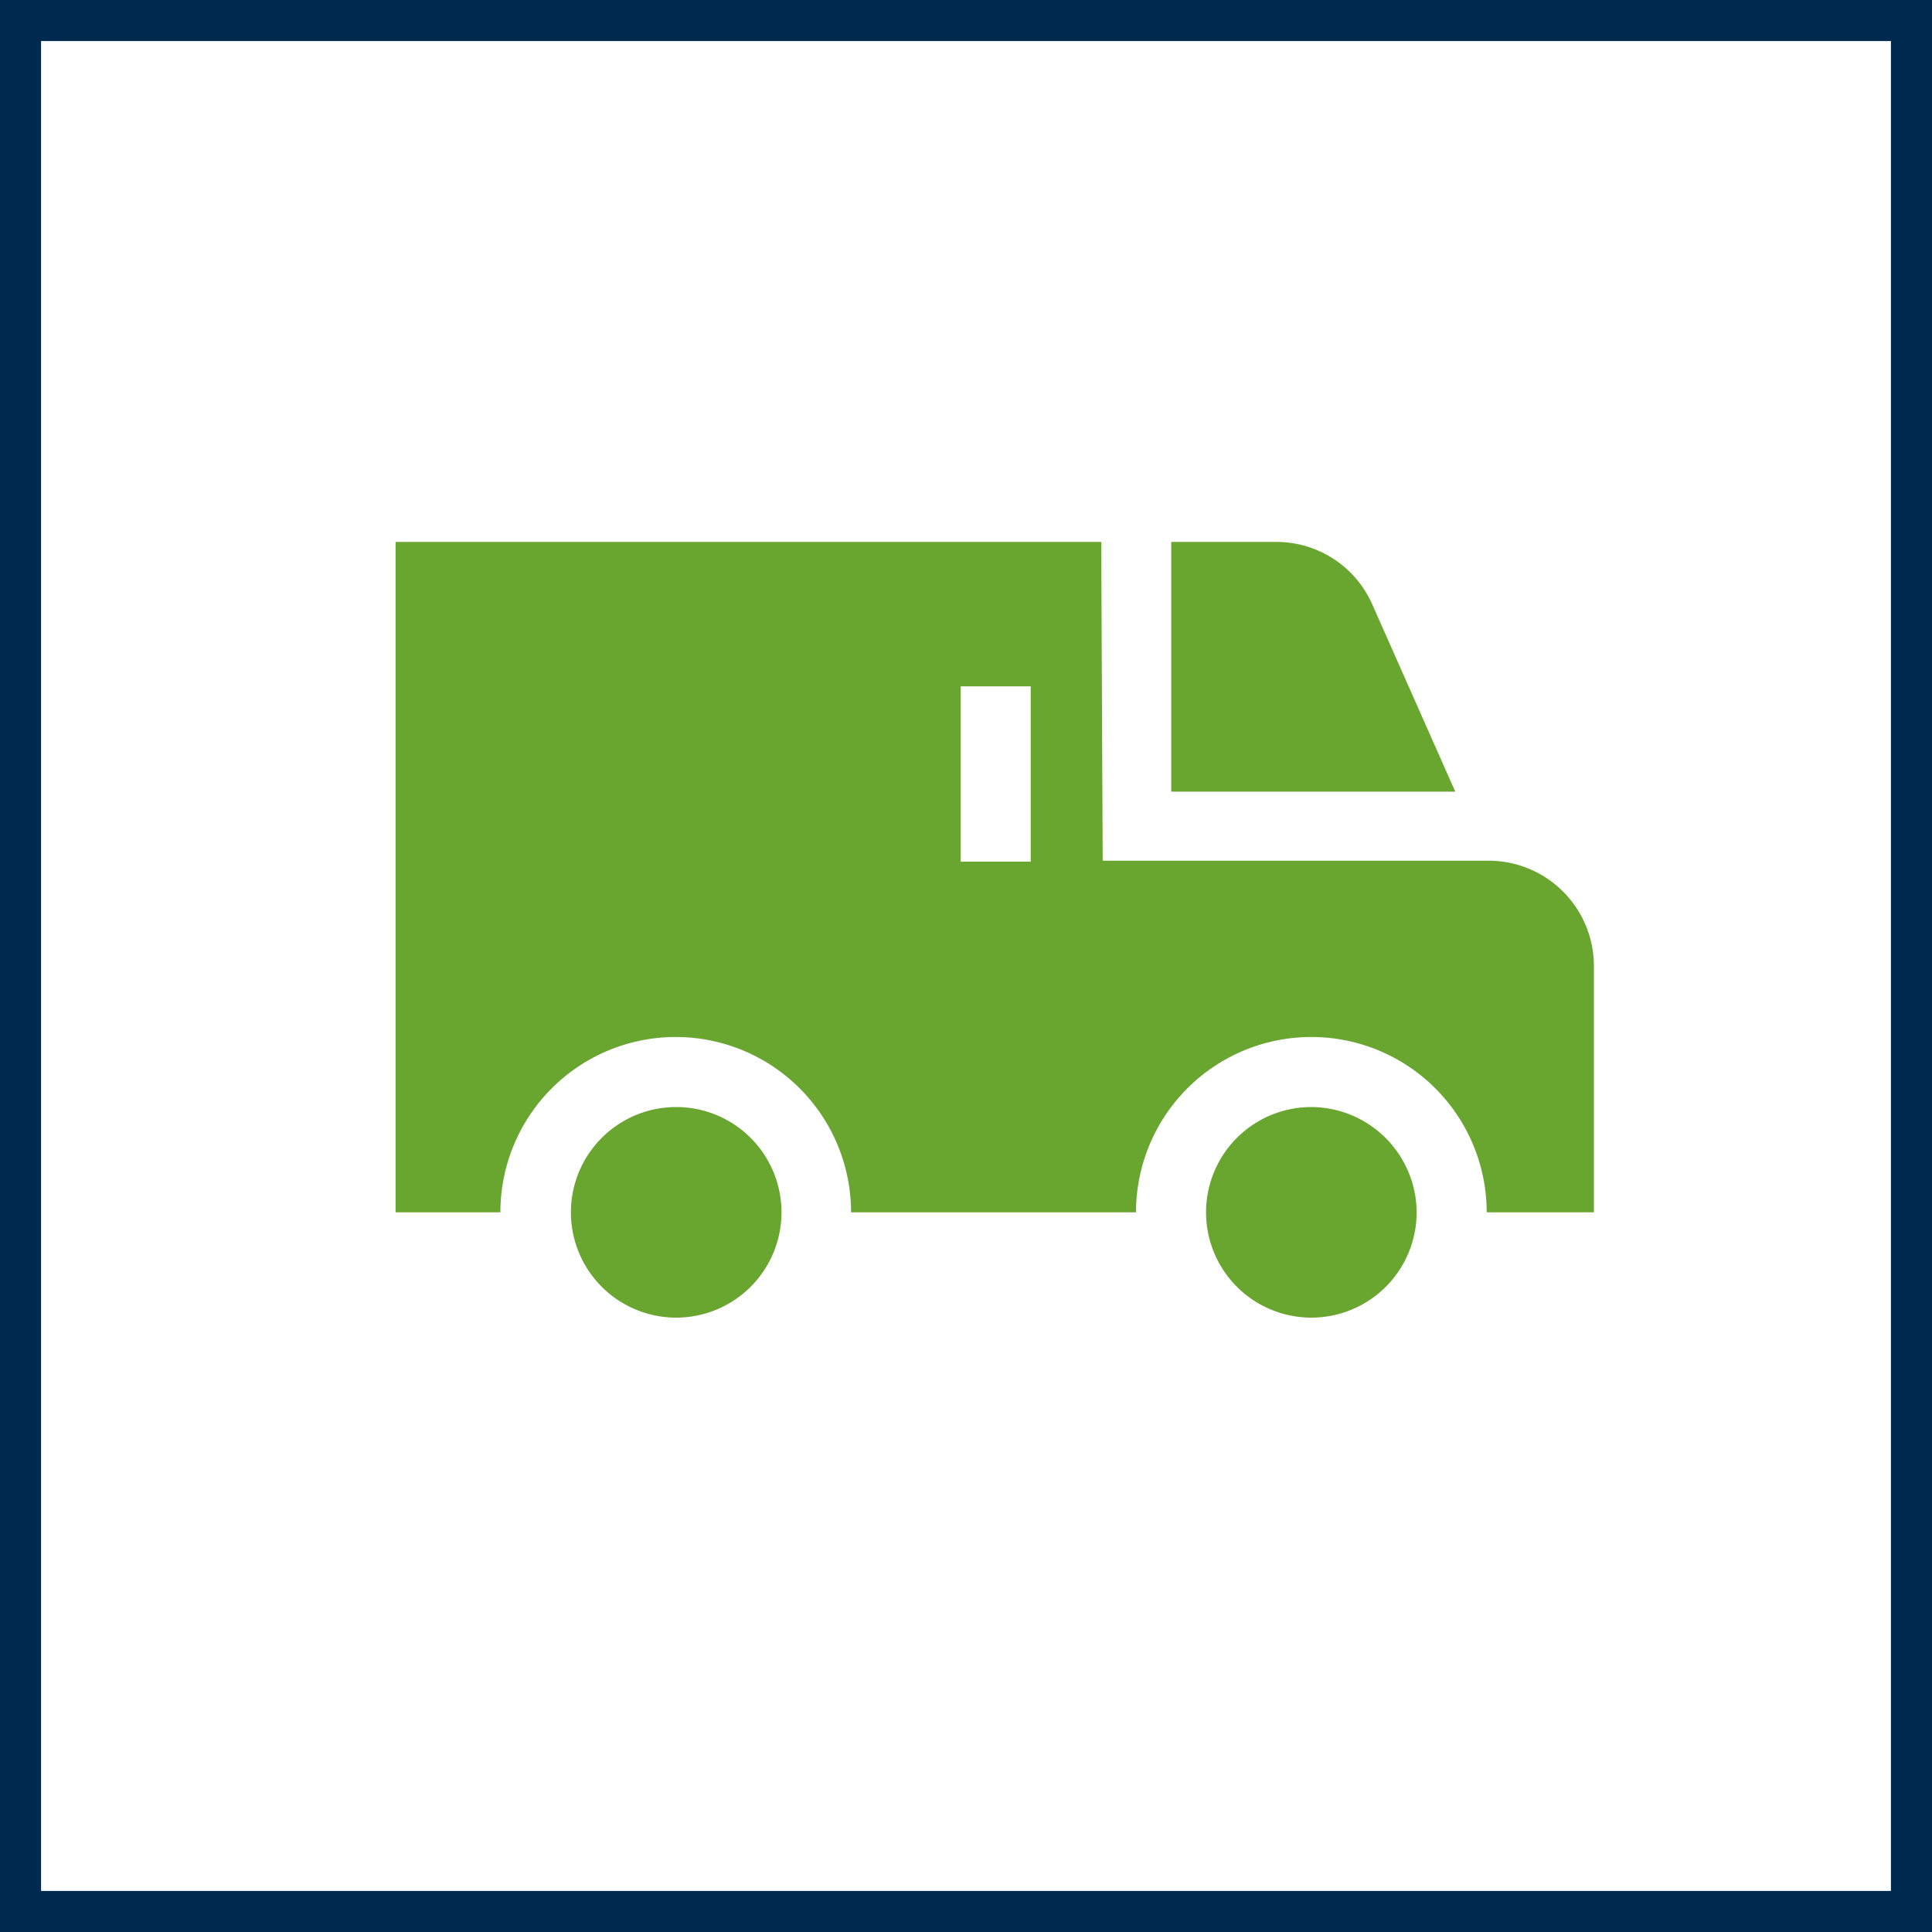
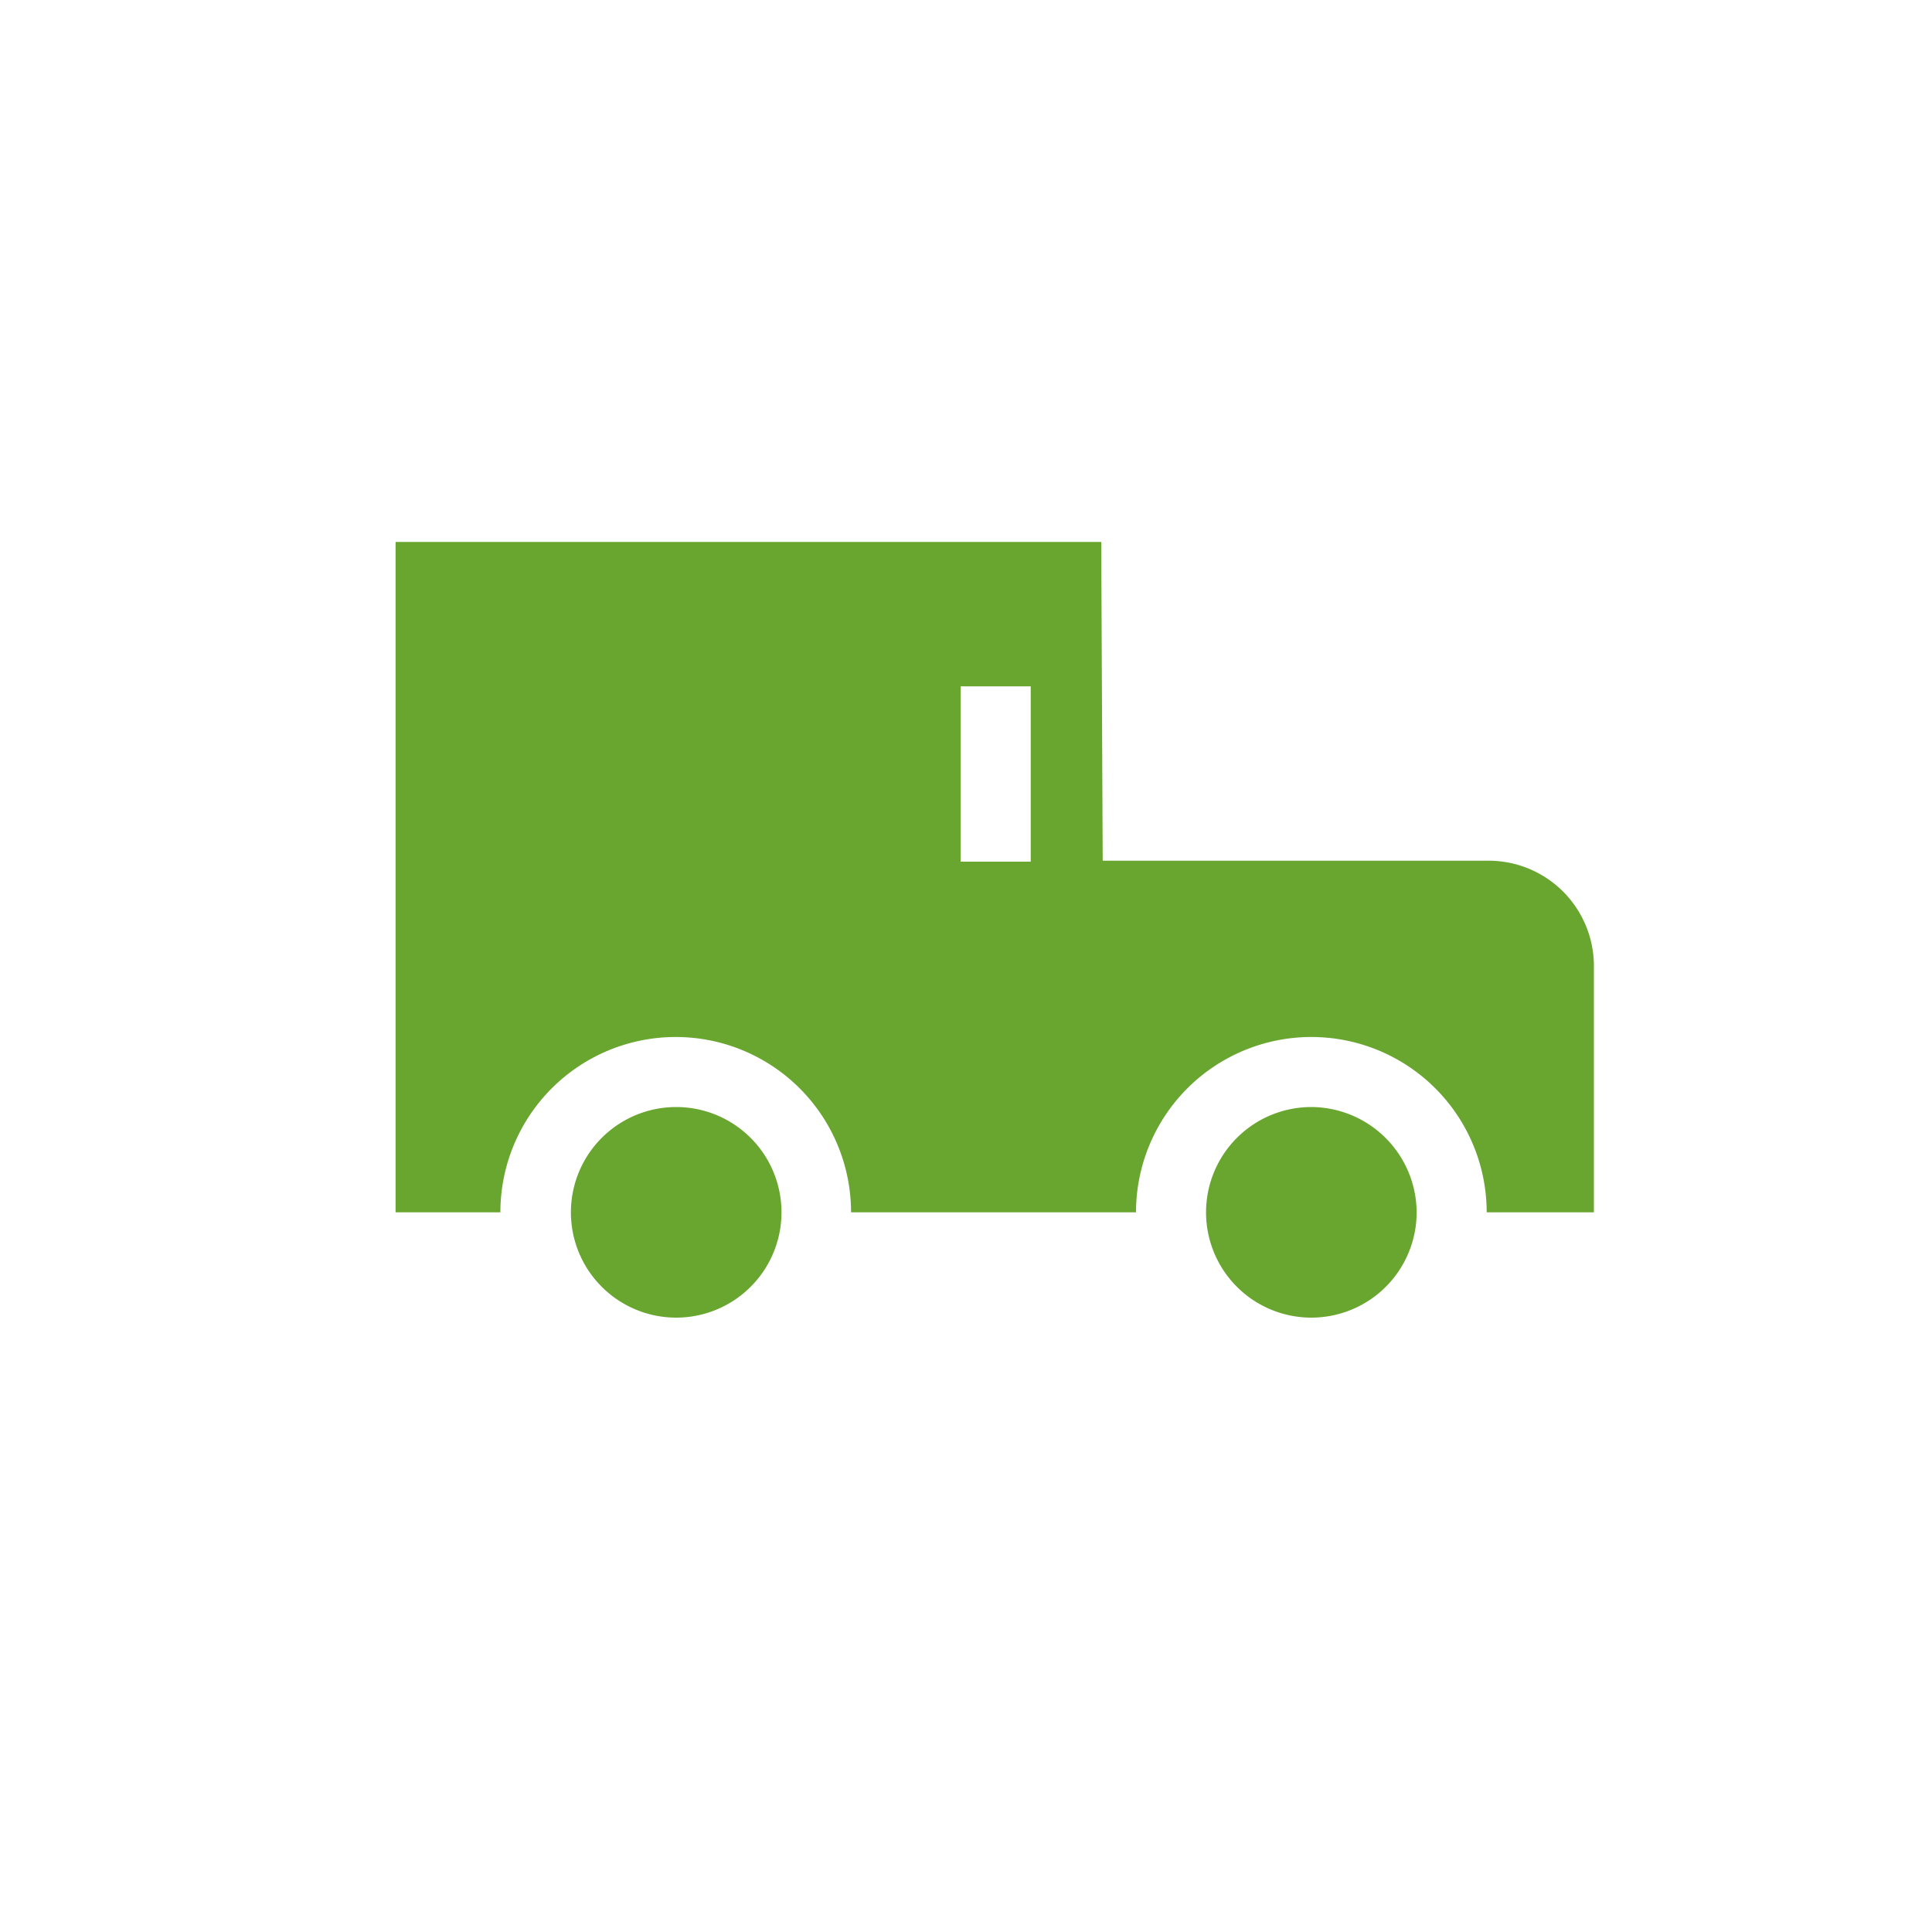
<svg xmlns="http://www.w3.org/2000/svg" id="Layer_1" data-name="Layer 1" width="40" height="40" viewBox="0 0 40 40">
  <defs>
    <style>.cls-1{fill:#00294f;}.cls-2{fill:#69a630;}</style>
  </defs>
  <g id="Layer_12" data-name="Layer 12">
-     <path class="cls-1" d="M39.15.85v38.3H.85V.85h38.3M40,0H0V40H40Z" />
-   </g>
-   <path class="cls-2" d="M30.13,16.39l-1.72-3.88a2.17,2.17,0,0,0-2-1.29H24.25v5.17Z" />
+     </g>
  <path class="cls-2" d="M22.8,11.22H8.19V25.1h2.17a3.63,3.63,0,1,1,7.26,0h5.9a3.63,3.63,0,1,1,7.26,0H33V20a2.18,2.18,0,0,0-2.17-2.18h-8Zm-1.46,6.62H19.89V14.21h1.45Z" />
  <path class="cls-2" d="M14,22.92a2.18,2.18,0,1,0,2.18,2.18A2.18,2.18,0,0,0,14,22.92Z" />
  <path class="cls-2" d="M27.15,22.92a2.18,2.18,0,1,0,2.18,2.18A2.19,2.19,0,0,0,27.15,22.92Z" />
</svg>